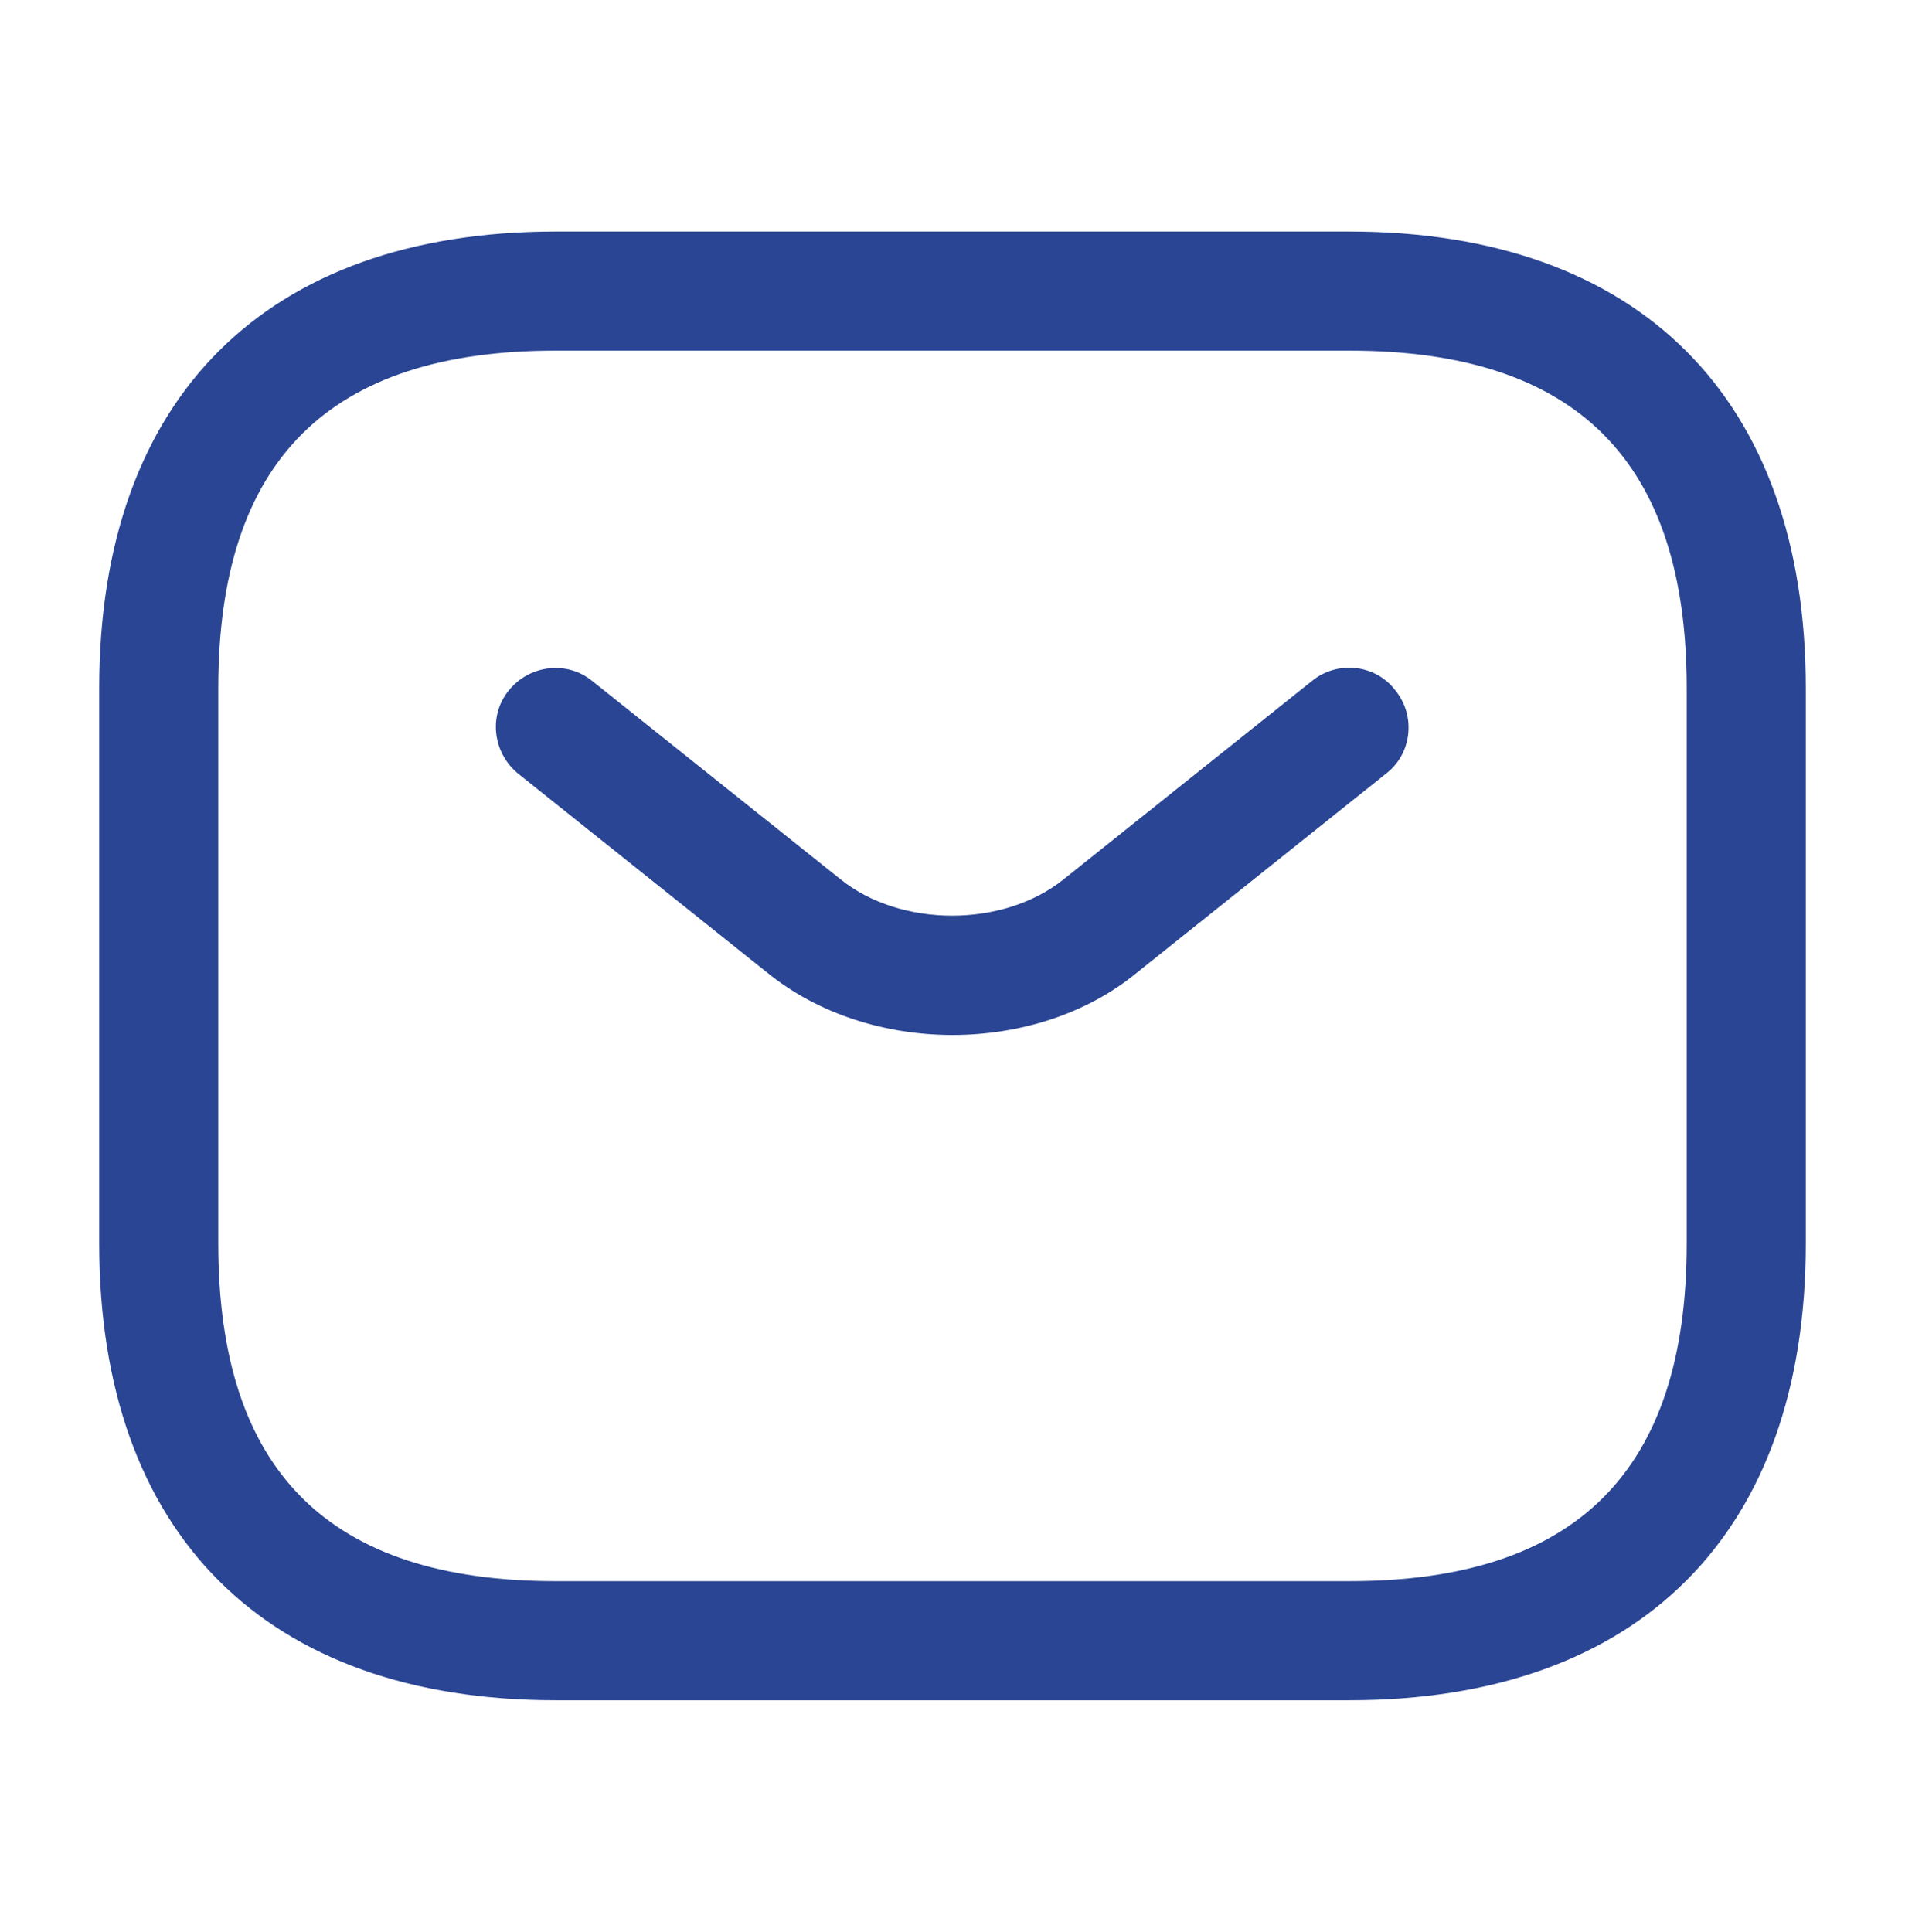
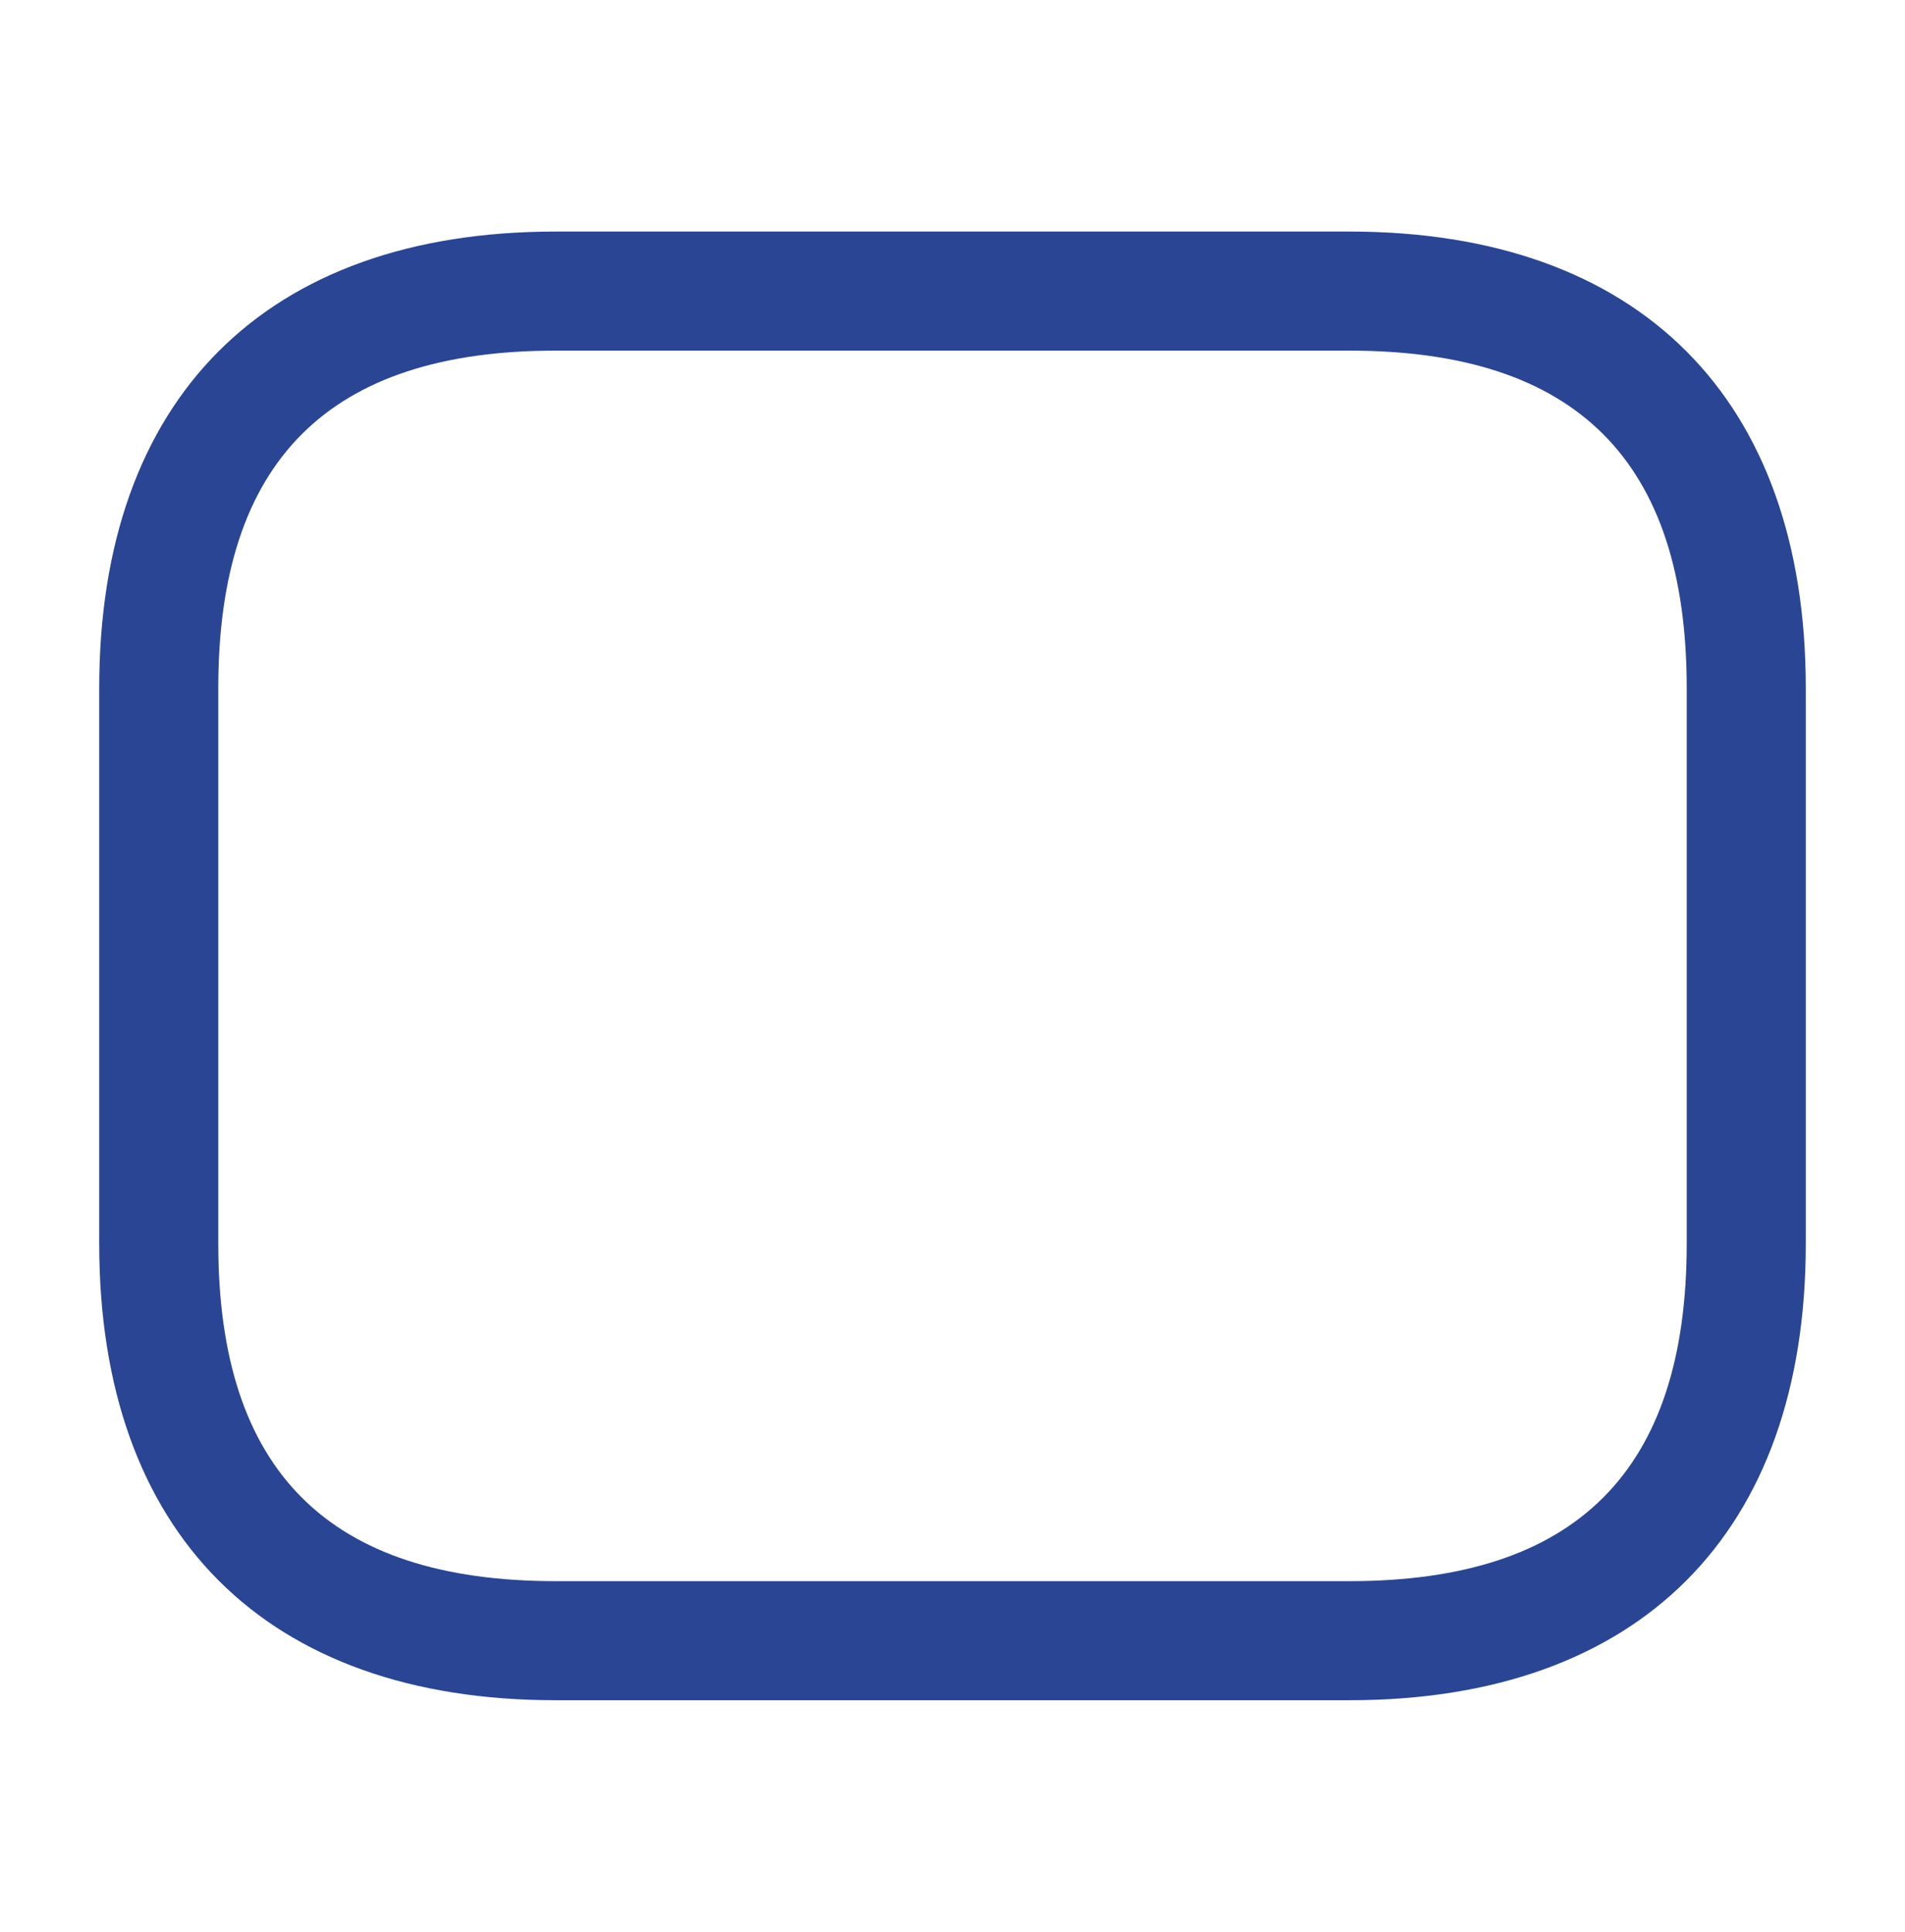
<svg xmlns="http://www.w3.org/2000/svg" width="72" height="73" viewBox="0 0 72 73" fill="none">
  <path d="M51 64.25H21C10.05 64.25 3.75 57.95 3.75 47V26C3.75 15.05 10.05 8.75 21 8.75H51C61.95 8.75 68.25 15.05 68.25 26V47C68.25 57.95 61.95 64.25 51 64.25ZM21 13.25C12.42 13.25 8.25 17.42 8.25 26V47C8.25 55.58 12.42 59.75 21 59.75H51C59.58 59.75 63.75 55.58 63.75 47V26C63.75 17.42 59.58 13.25 51 13.25H21Z" fill="#2A4593" />
-   <path d="M35.999 39.11C33.479 39.11 30.929 38.33 28.979 36.74L19.589 29.24C18.629 28.46 18.449 27.05 19.229 26.09C20.009 25.13 21.419 24.95 22.379 25.73L31.769 33.23C34.049 35.06 37.919 35.06 40.199 33.23L49.589 25.73C50.549 24.95 51.989 25.1 52.739 26.09C53.519 27.05 53.369 28.49 52.379 29.24L42.989 36.74C41.069 38.33 38.519 39.11 35.999 39.11Z" fill="#2A4593" />
</svg>